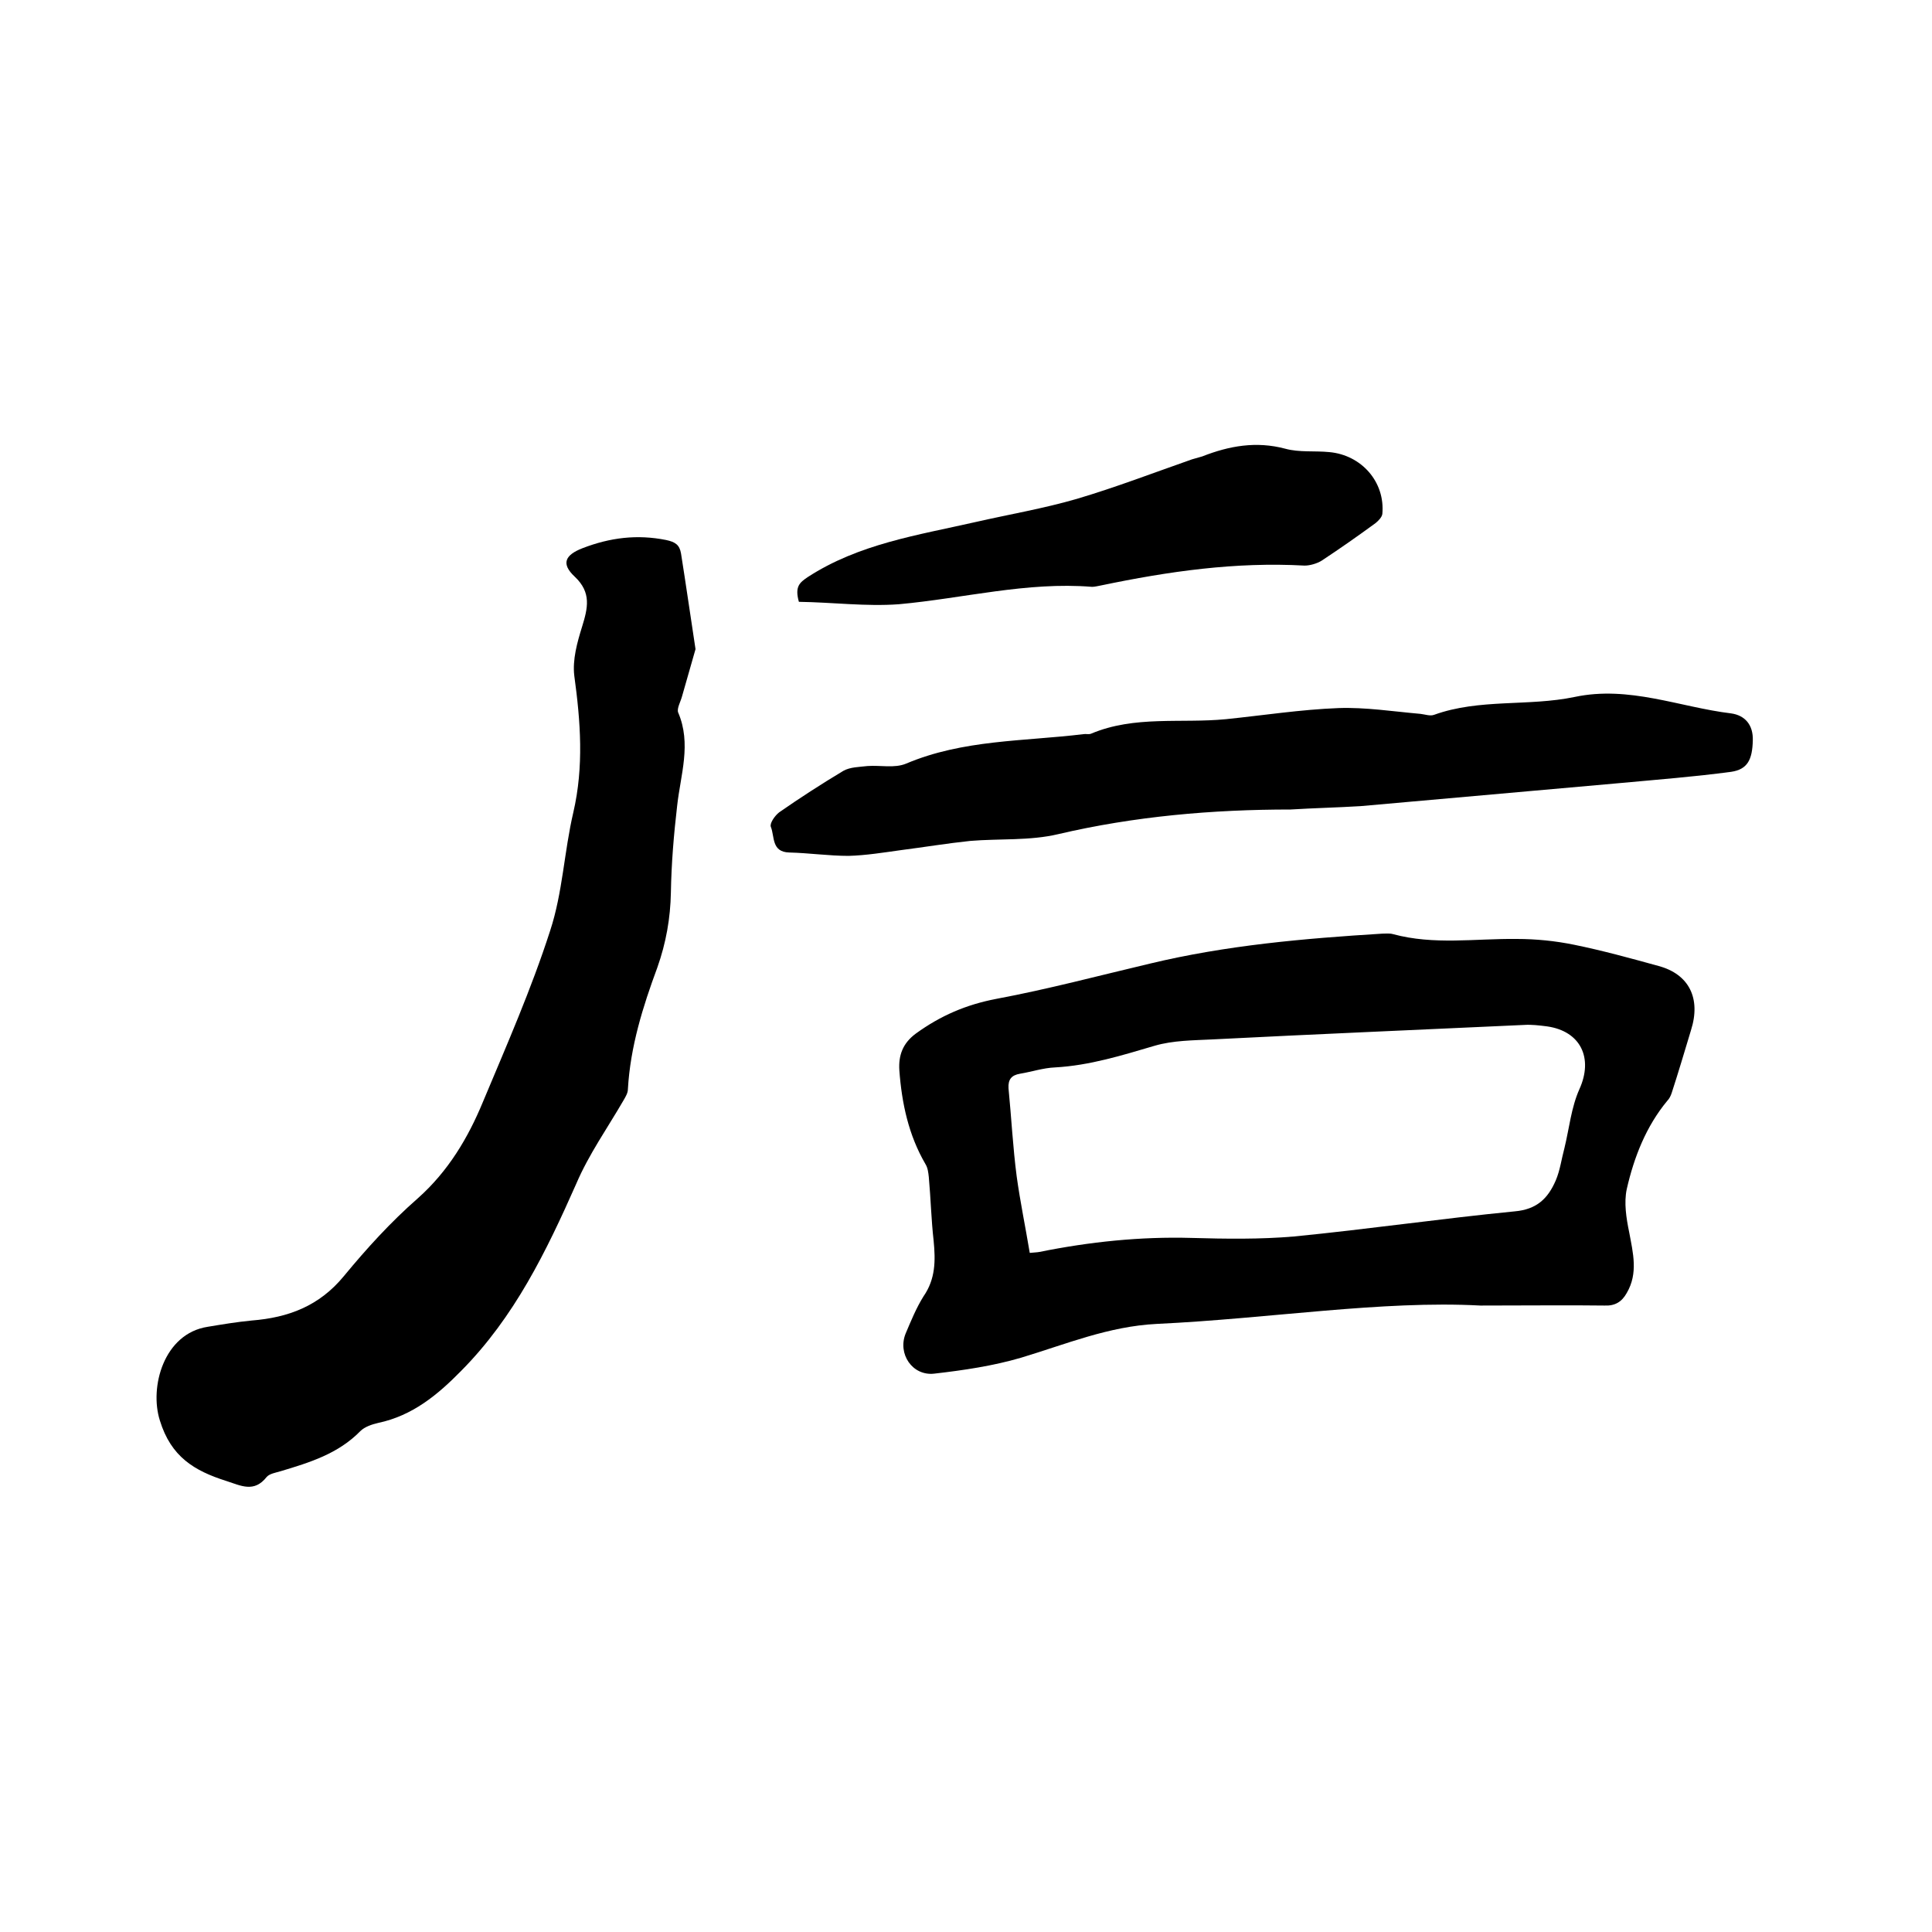
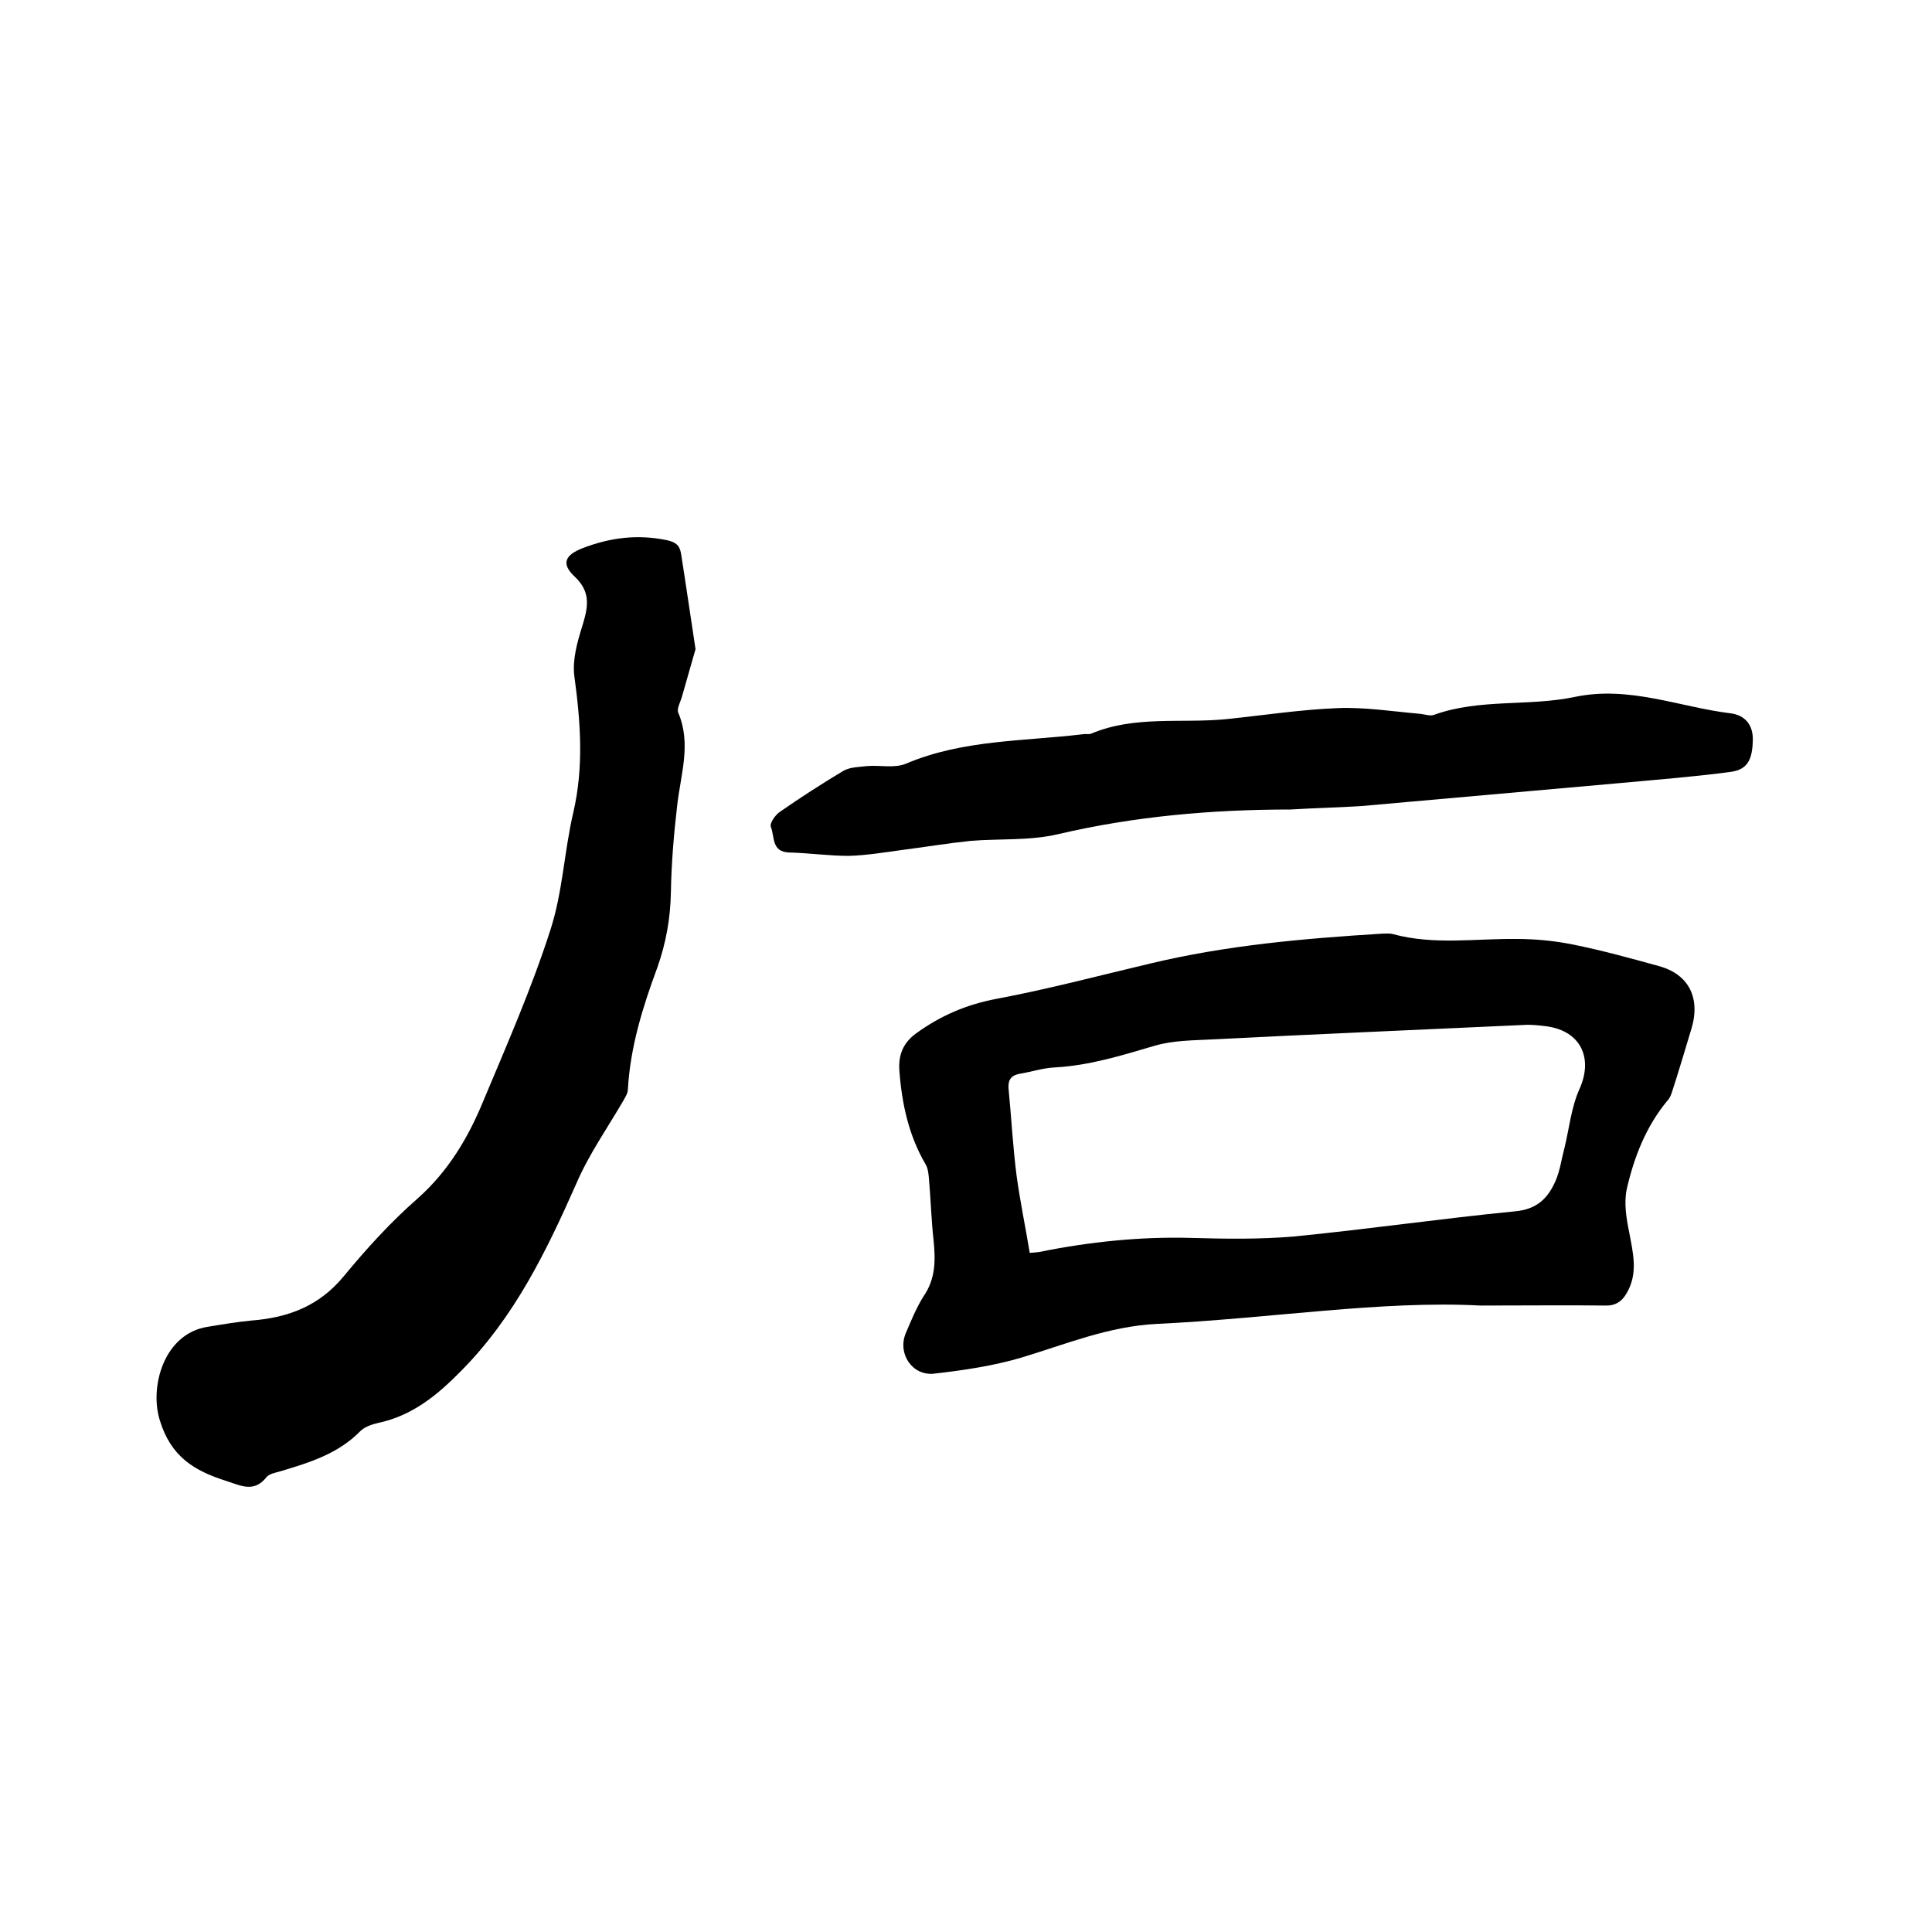
<svg xmlns="http://www.w3.org/2000/svg" enable-background="new 0 0 400 400" viewBox="0 0 400 400">
  <path d="m306.5 270.3c-20.4-1.1-43.6 2.7-67 3.8-10 .5-18.8 4.2-28.1 7-5.8 1.7-11.9 2.6-18 3.3-4.5.5-7.6-4.1-5.9-8.3 1.1-2.6 2.2-5.3 3.7-7.7 2.5-3.6 2.5-7.4 2.1-11.5-.5-4.4-.6-8.8-1-13.2-.1-.9-.2-1.9-.7-2.7-3.5-6-4.9-12.6-5.4-19.4-.2-3.1.7-5.6 3.4-7.6 5.1-3.7 10.4-6 16.7-7.2 10.7-2 21.2-4.8 31.8-7.3 15.8-3.8 31.9-5.2 48.1-6.2.7 0 1.5-.1 2.2.1 8.5 2.3 17 .9 25.6 1 4 0 8 .4 11.9 1.2 5.9 1.2 11.7 2.8 17.5 4.4 6.3 1.7 8.8 6.7 6.7 13.3-1.3 4.3-2.6 8.7-4 13-.2.6-.5 1.2-.9 1.6-4.4 5.3-6.9 11.7-8.4 18.3-.6 2.8-.1 6 .5 8.9.8 4.3 1.9 8.5-.5 12.6-1 1.8-2.4 2.7-4.6 2.6-7.6-.1-15.1 0-25.7 0zm-93.3-10.9c.9-.1 1.5-.1 2-.2 10.4-2.1 20.9-3.2 31.5-2.9 7.1.2 14.2.3 21.2-.3 15.3-1.5 30.4-3.7 45.7-5.2 4.6-.4 6.9-2.7 8.5-6.4.9-2.1 1.2-4.5 1.8-6.7 1-4.1 1.4-8.4 3.1-12.2 2.9-6.4.3-12-6.7-13-1.6-.2-3.2-.4-4.7-.3-21.5 1-43.1 1.9-64.6 3-4 .2-8.1.2-11.9 1.3-6.8 2-13.5 4.1-20.7 4.5-2.4.1-4.8.9-7.2 1.3-1.8.3-2.5 1.2-2.4 3 .6 6.1.9 12.2 1.7 18.3.7 5.1 1.8 10.4 2.7 15.8z" />
  <path d="m144 134.4c-.8 2.8-1.8 6.3-2.8 9.8-.3 1.1-1.1 2.5-.8 3.3 2.8 6.5.5 12.9-.2 19.3-.7 6-1.2 12-1.3 18-.1 5.3-1 10.4-2.8 15.5-3 8.1-5.6 16.4-6.1 25.2 0 .8-.5 1.6-.9 2.3-3.3 5.7-7.2 11.2-9.8 17.3-6.2 14-12.8 27.6-23.8 38.7-4.9 5-10.1 9.3-17.2 10.8-1.3.3-2.8.8-3.7 1.7-4.6 4.7-10.5 6.5-16.5 8.3-1 .3-2.3.5-2.9 1.2-2.6 3.3-5.3 1.8-8.4.8-6.6-2.1-11.4-5-13.7-12.5-2.2-6.9.8-18 9.9-19.4 3-.5 6-1 9.1-1.3 7.6-.6 14-3 19.1-9.2 4.7-5.7 9.7-11.2 15.3-16.1 6.3-5.6 10.4-12.5 13.5-20 4.9-11.7 10-23.3 13.9-35.4 2.6-7.9 2.9-16.4 4.8-24.5 2.2-9.5 1.5-18.8.2-28.3-.4-3.3.6-6.9 1.6-10.1 1.2-3.9 2-7.1-1.5-10.4-2.9-2.7-2-4.5 1.6-5.9 5.7-2.2 11.3-2.9 17.3-1.7 1.9.4 2.8 1 3.1 2.8 1 6.3 1.9 12.6 3 19.8z" />
  <path d="m267.2 167.6c-16.2 0-32.3 1.4-48.1 5.1-5.9 1.4-12.2.9-18.2 1.4-4.8.5-9.6 1.3-14.3 1.9-3.6.5-7.3 1.1-10.9 1.2-4.1 0-8.2-.6-12.3-.7-3.7-.1-3-3.3-3.8-5.3-.3-.7.8-2.3 1.7-3 4.3-3 8.8-5.9 13.3-8.6 1.4-.8 3.3-.8 5-1 2.7-.2 5.6.5 8-.5 11.8-5 24.4-4.6 36.7-6.1.5-.1 1.1.1 1.6-.1 9-3.8 18.6-2.1 27.9-3 7.8-.8 15.5-2 23.3-2.3 5.6-.2 11.3.7 17 1.2.9.1 2 .5 2.8.2 9.4-3.4 19.5-1.7 29.1-3.7 11.3-2.4 21.7 2.1 32.4 3.4 2.9.4 4.6 2.4 4.5 5.6-.1 4-1.1 6-4.5 6.5-7.5 1-15.1 1.6-22.7 2.3-18 1.6-36 3.2-54 4.8-4.9.3-9.7.4-14.5.7z" />
-   <path d="m165.4 124.6c-.9-3.2.2-4 1.8-5.1 10.6-6.9 22.8-8.7 34.7-11.4 7-1.6 14.1-2.8 21-4.8 8.1-2.4 15.9-5.4 23.9-8.2.7-.2 1.4-.4 2.1-.6 5.6-2.2 11.2-3.2 17.2-1.6 2.9.8 6.1.4 9.1.7 6.7.6 11.6 6.2 11 12.8-.1.7-.8 1.4-1.4 1.9-3.7 2.7-7.4 5.3-11.2 7.8-1 .6-2.4 1-3.5 1-14.3-.8-28.2 1.2-42.1 4.1-.6.1-1.3.3-1.9.3-13.5-1.1-26.7 2.4-40 3.6-6.8.5-13.7-.4-20.7-.5z" />
</svg>